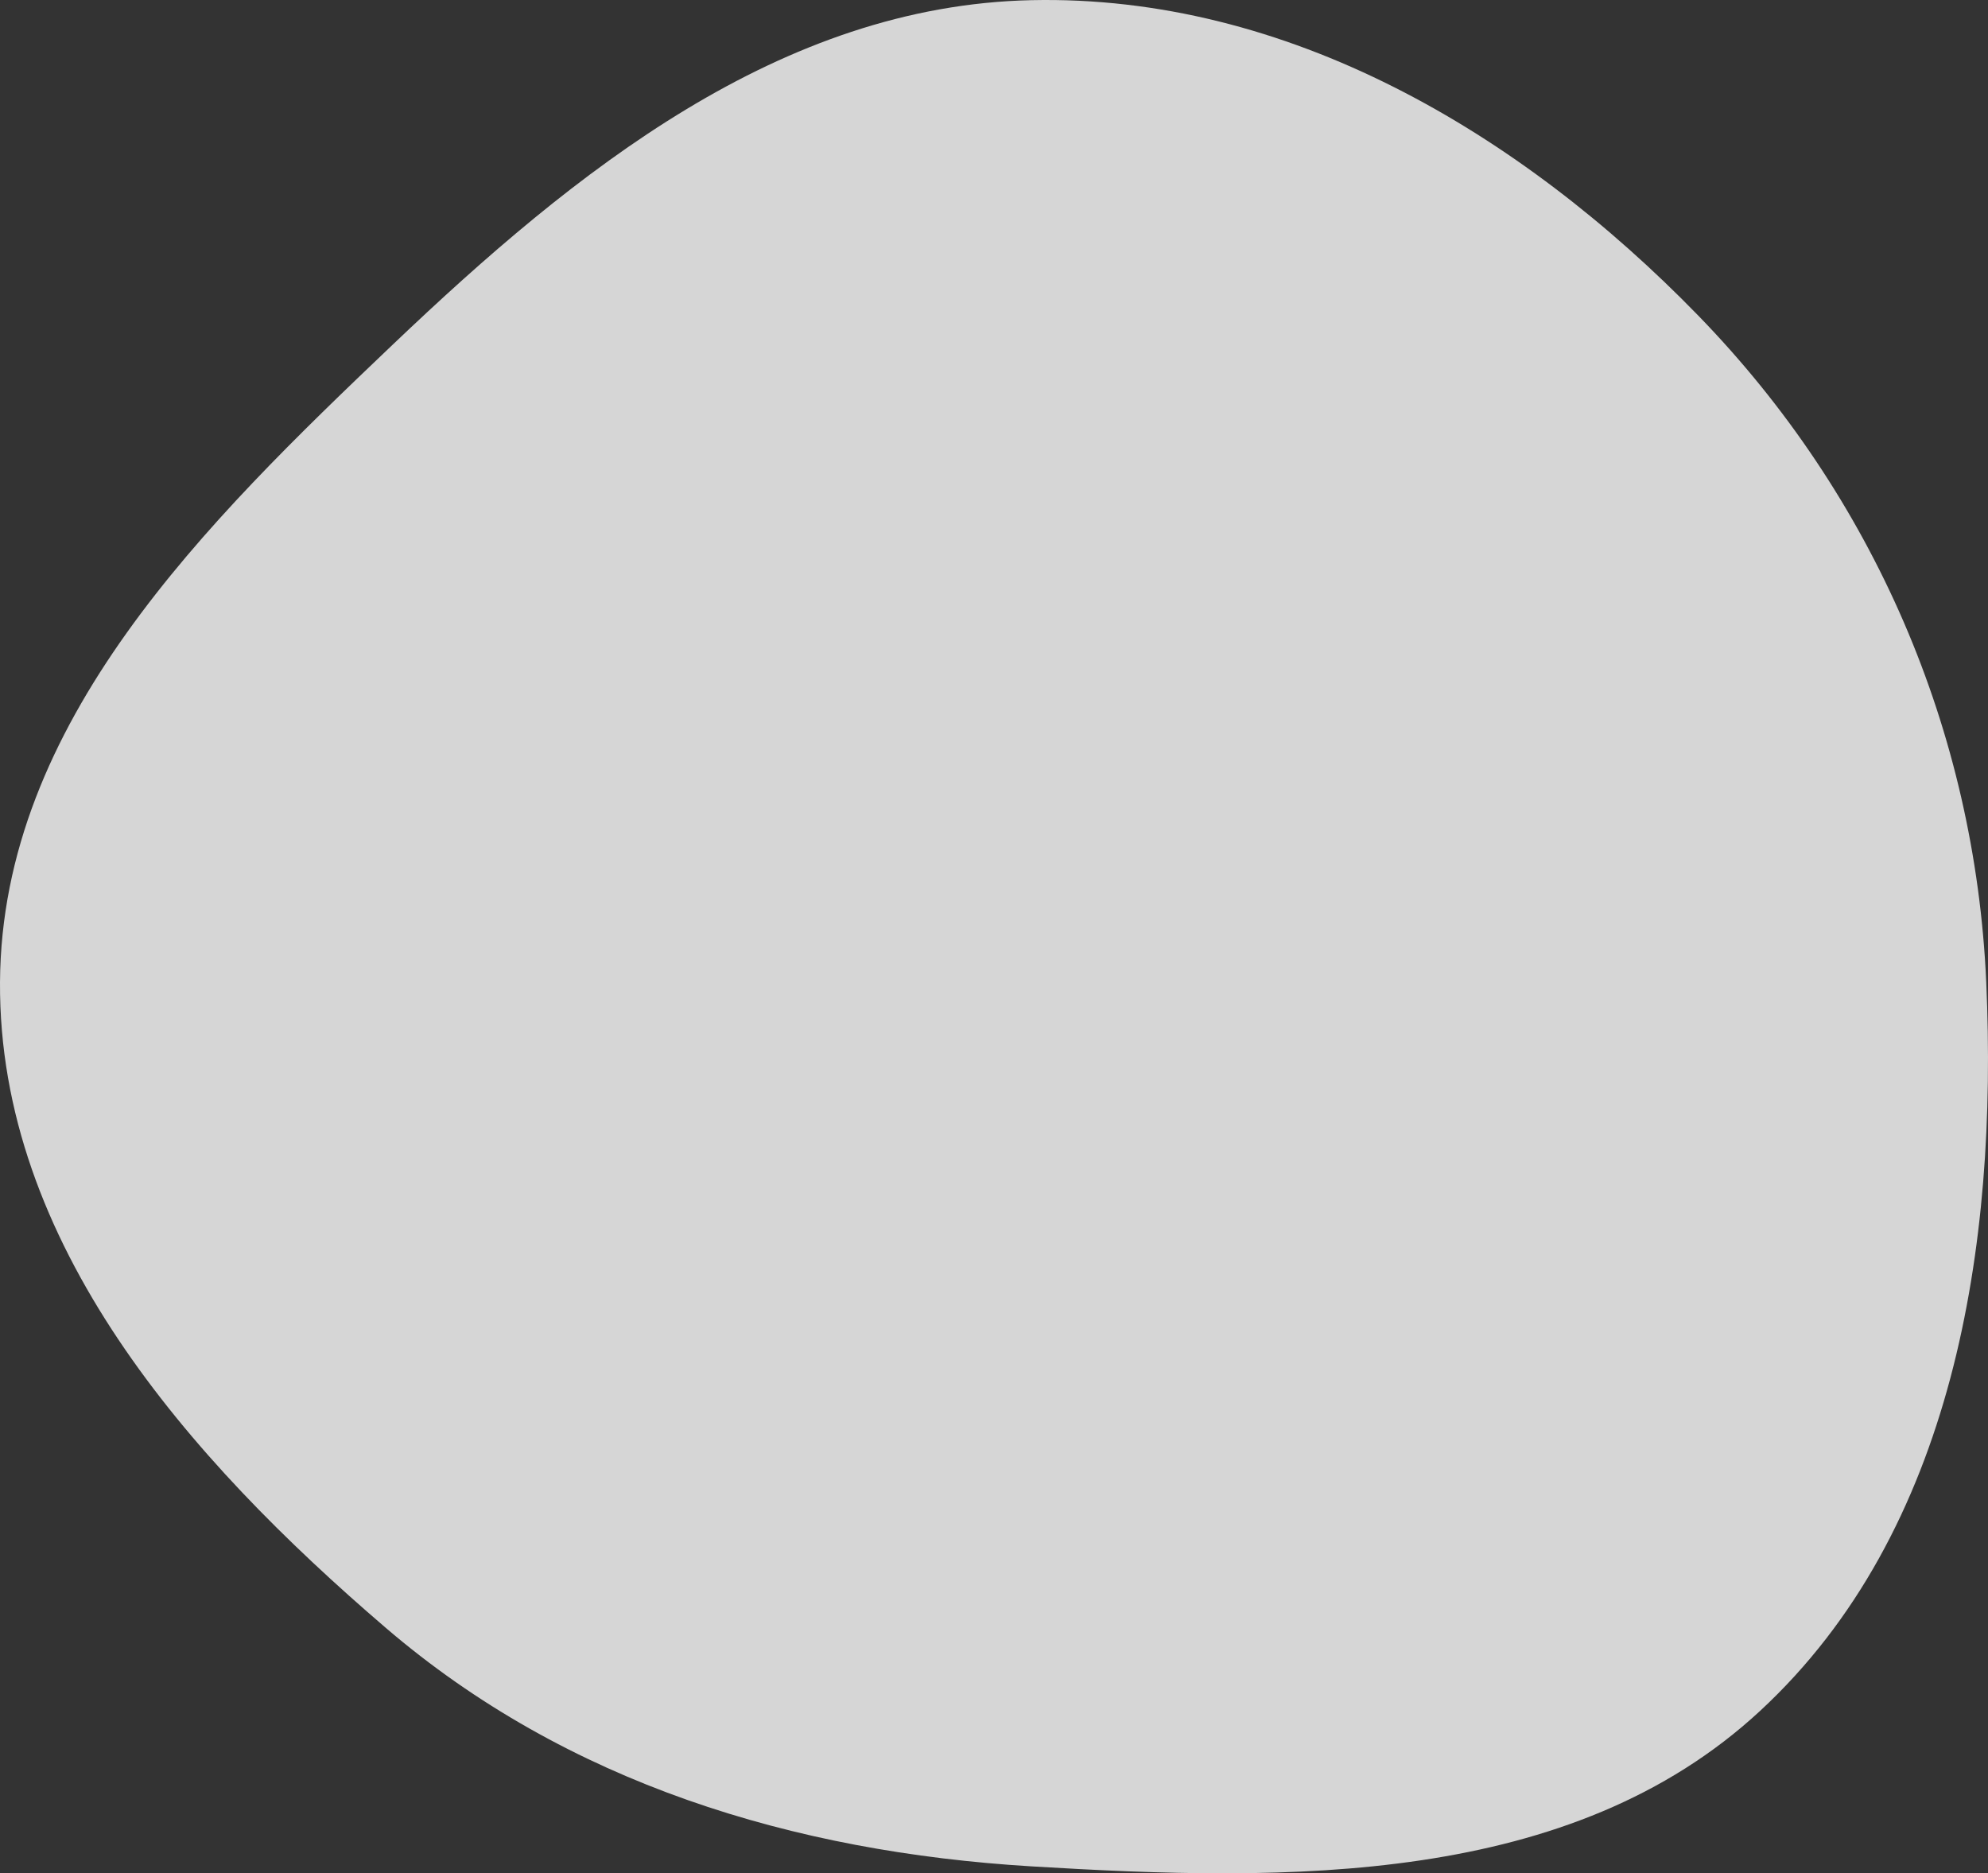
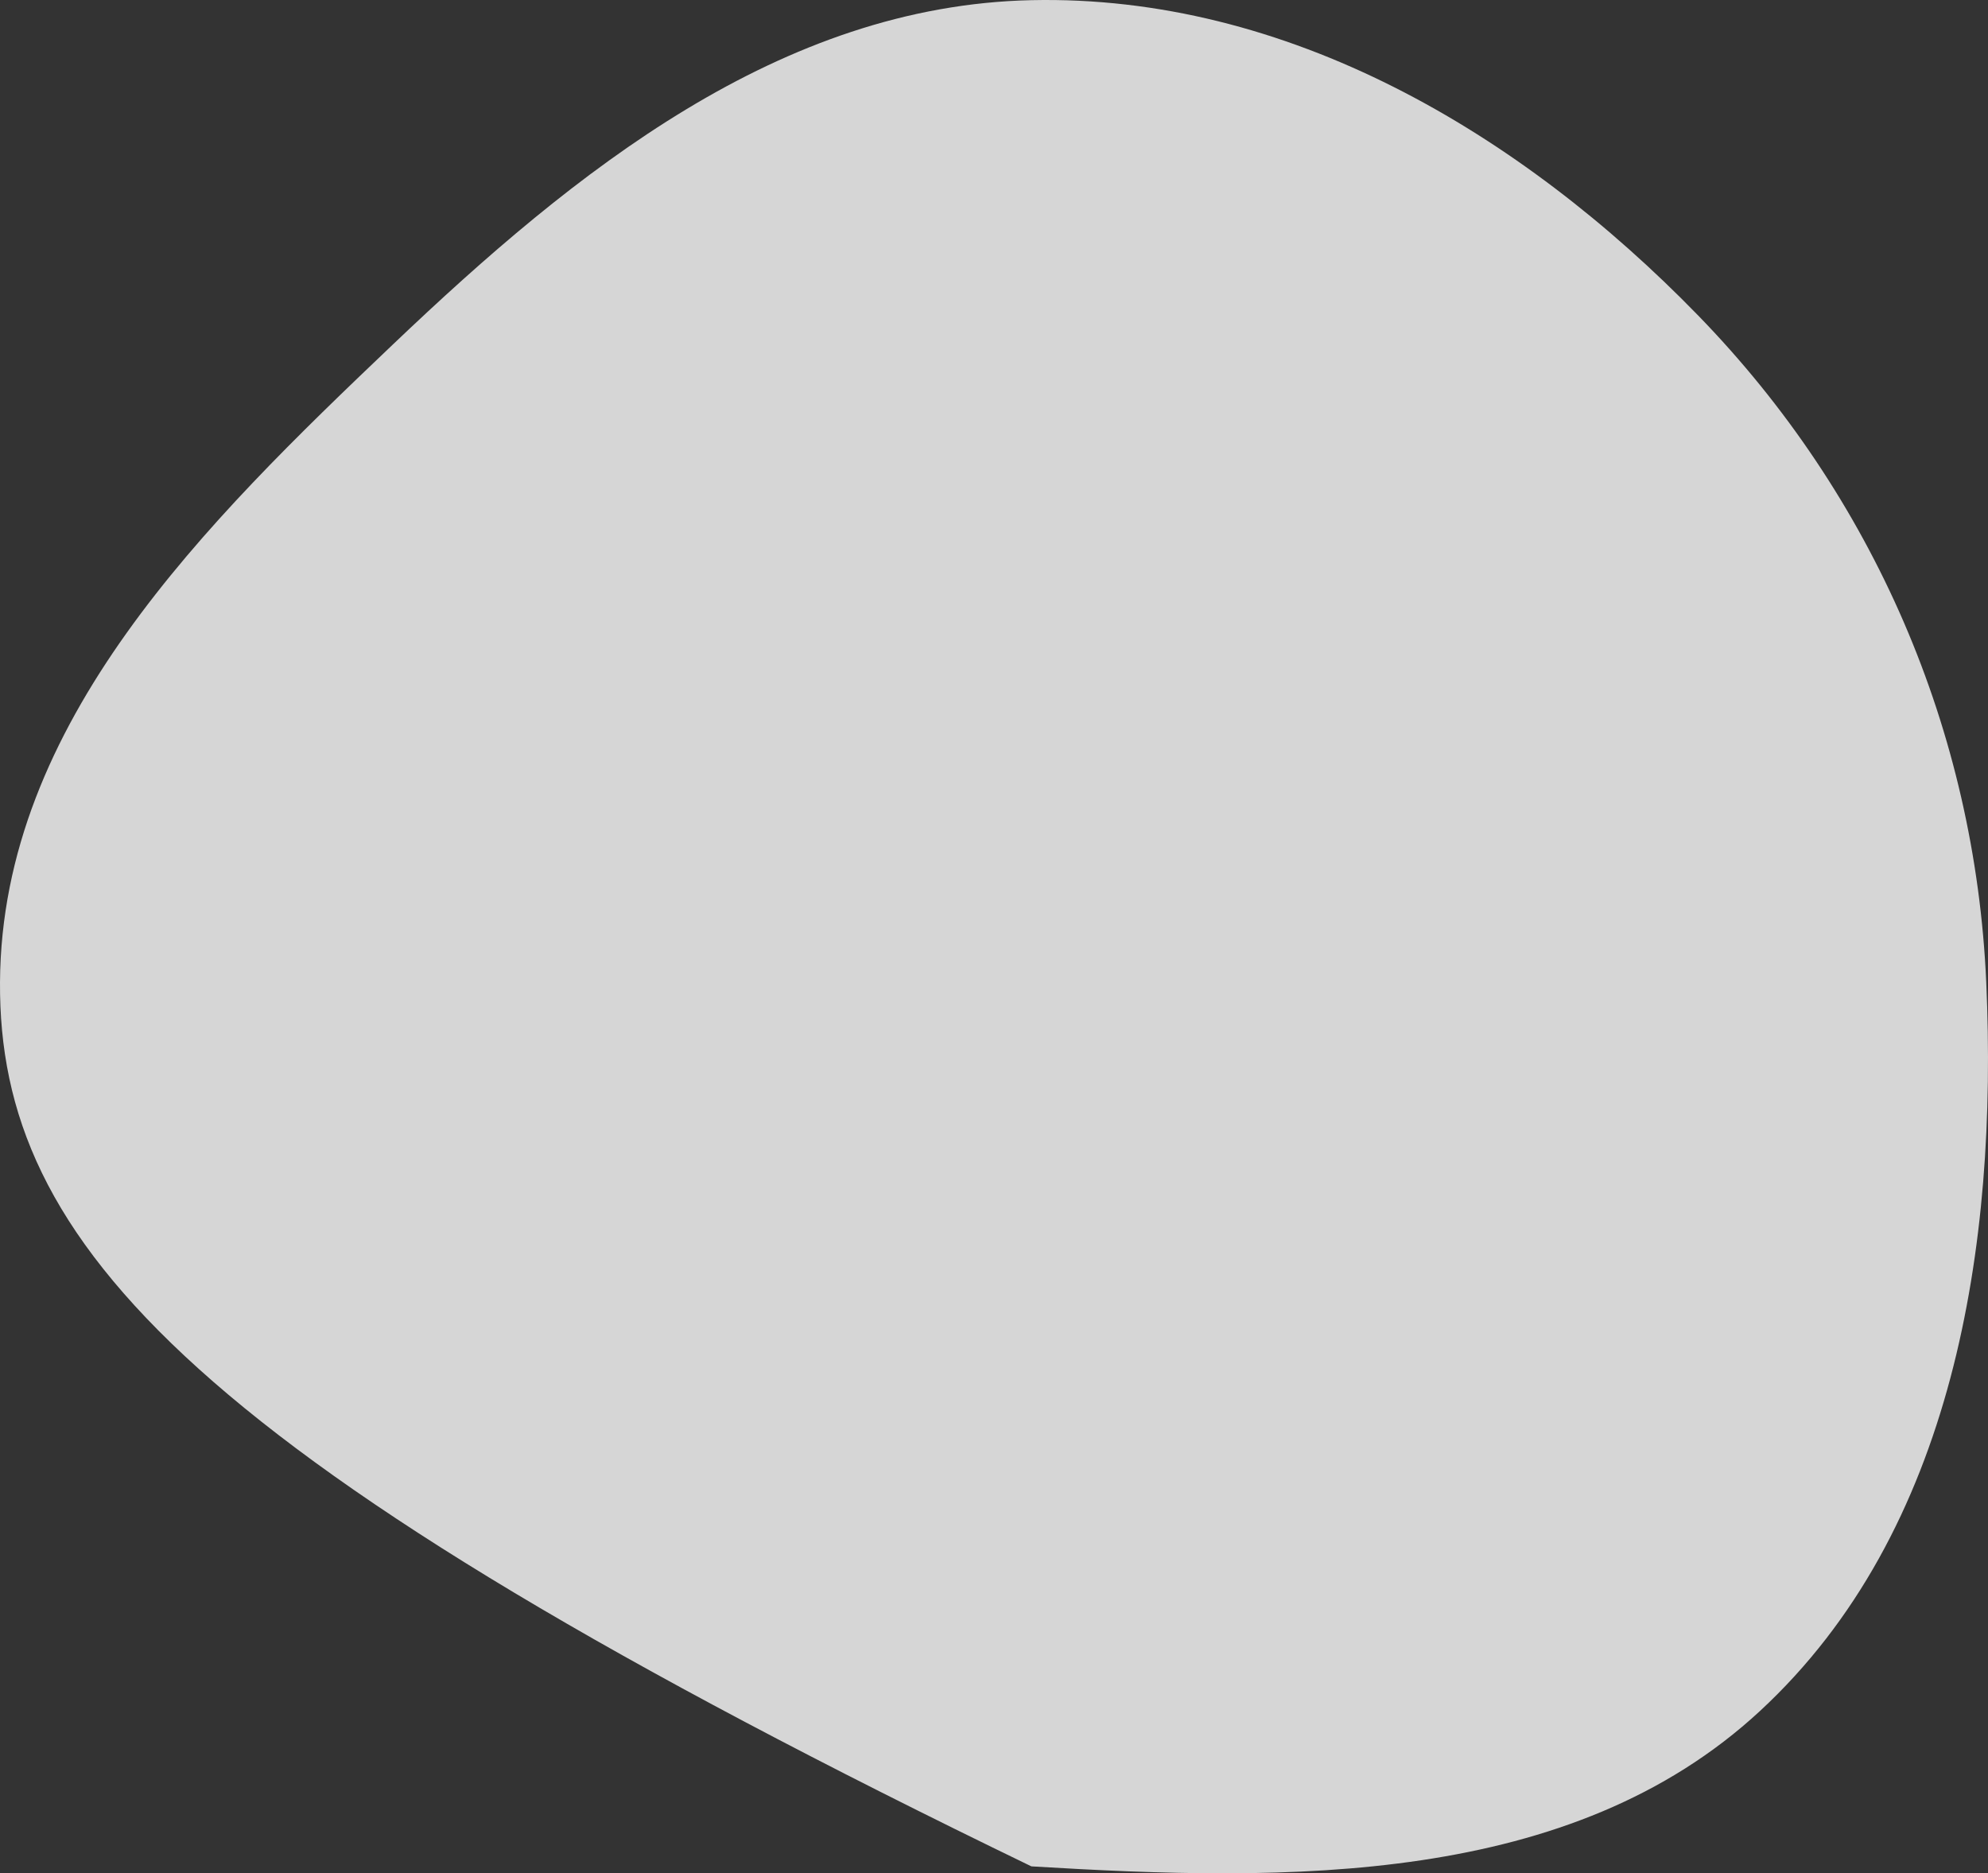
<svg xmlns="http://www.w3.org/2000/svg" width="899" height="847" viewBox="0 0 899 847" fill="none">
  <rect x="0" y="0" width="899" height="847" fill="#333333" stroke="none" />
-   <path fill-rule="evenodd" clip-rule="evenodd" d="M466.412 0.075C581.957 -2.46 687.352 59.786 767.919 142.632C847.261 224.219 893.155 330.4 898.205 444.082C903.51 563.504 883.672 692.333 795.947 773.554C710.276 852.873 582.961 850.9 466.412 843.858C358.749 837.352 256.326 806.19 174.439 736.001C84.963 659.307 -0.689 561.914 0.004 444.082C0.695 326.647 92.787 236.557 177.853 155.576C260.118 77.262 352.848 2.566 466.412 0.075Z" fill="white" fill-opacity="0.8" />
+   <path fill-rule="evenodd" clip-rule="evenodd" d="M466.412 0.075C581.957 -2.46 687.352 59.786 767.919 142.632C847.261 224.219 893.155 330.4 898.205 444.082C903.51 563.504 883.672 692.333 795.947 773.554C710.276 852.873 582.961 850.9 466.412 843.858C84.963 659.307 -0.689 561.914 0.004 444.082C0.695 326.647 92.787 236.557 177.853 155.576C260.118 77.262 352.848 2.566 466.412 0.075Z" fill="white" fill-opacity="0.8" />
</svg>